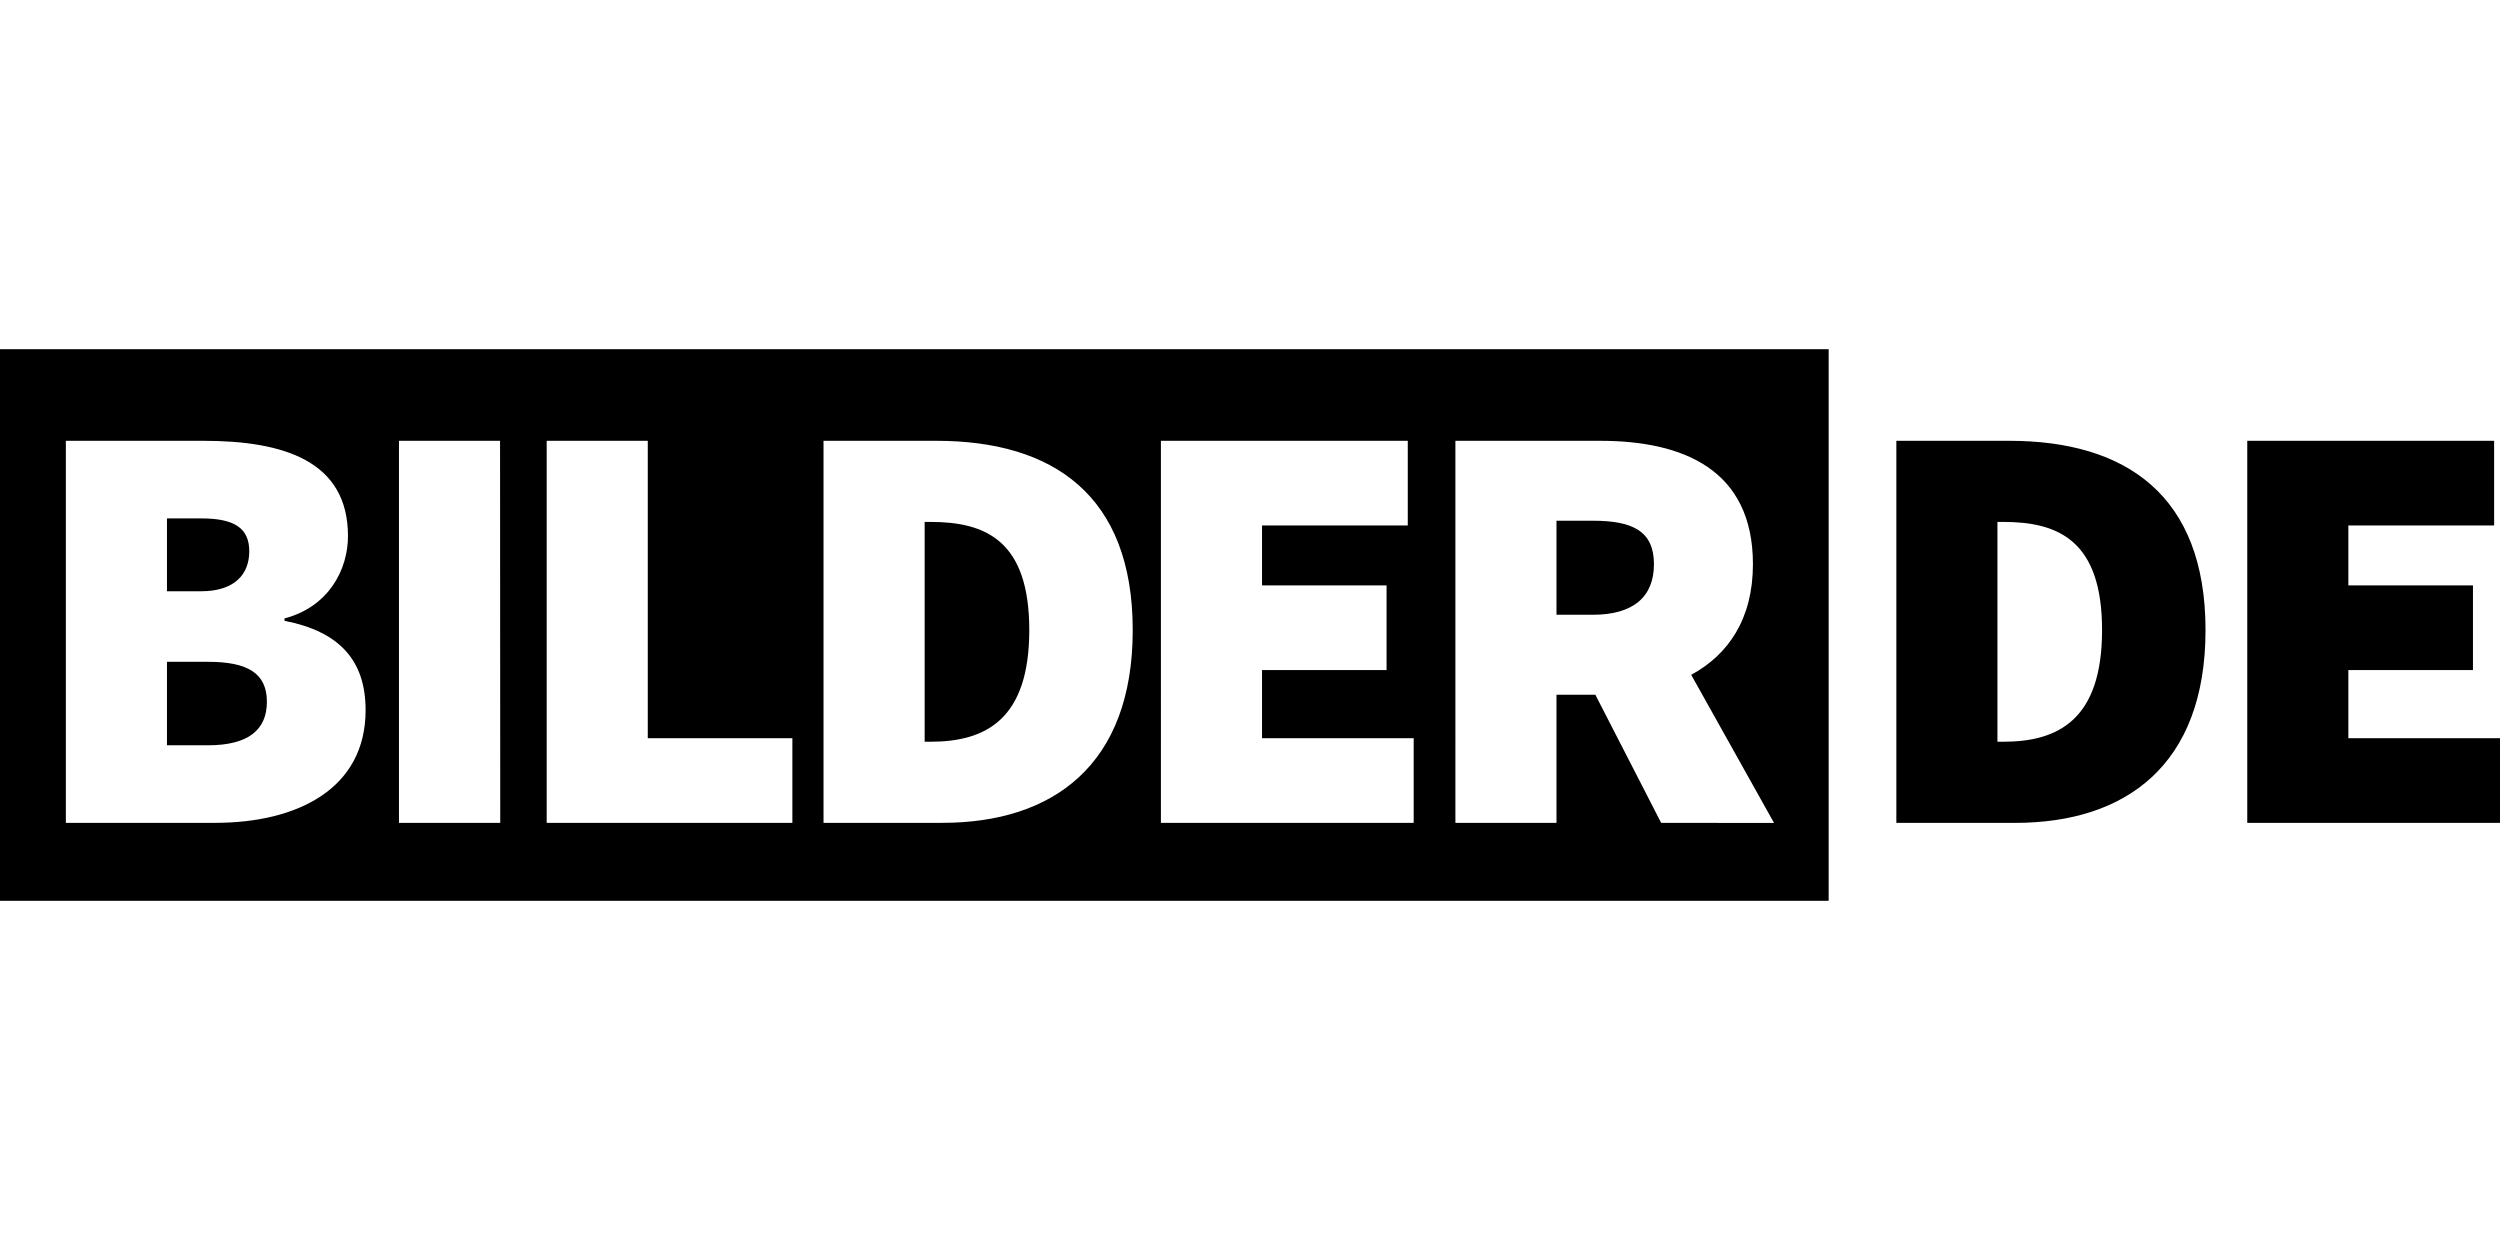
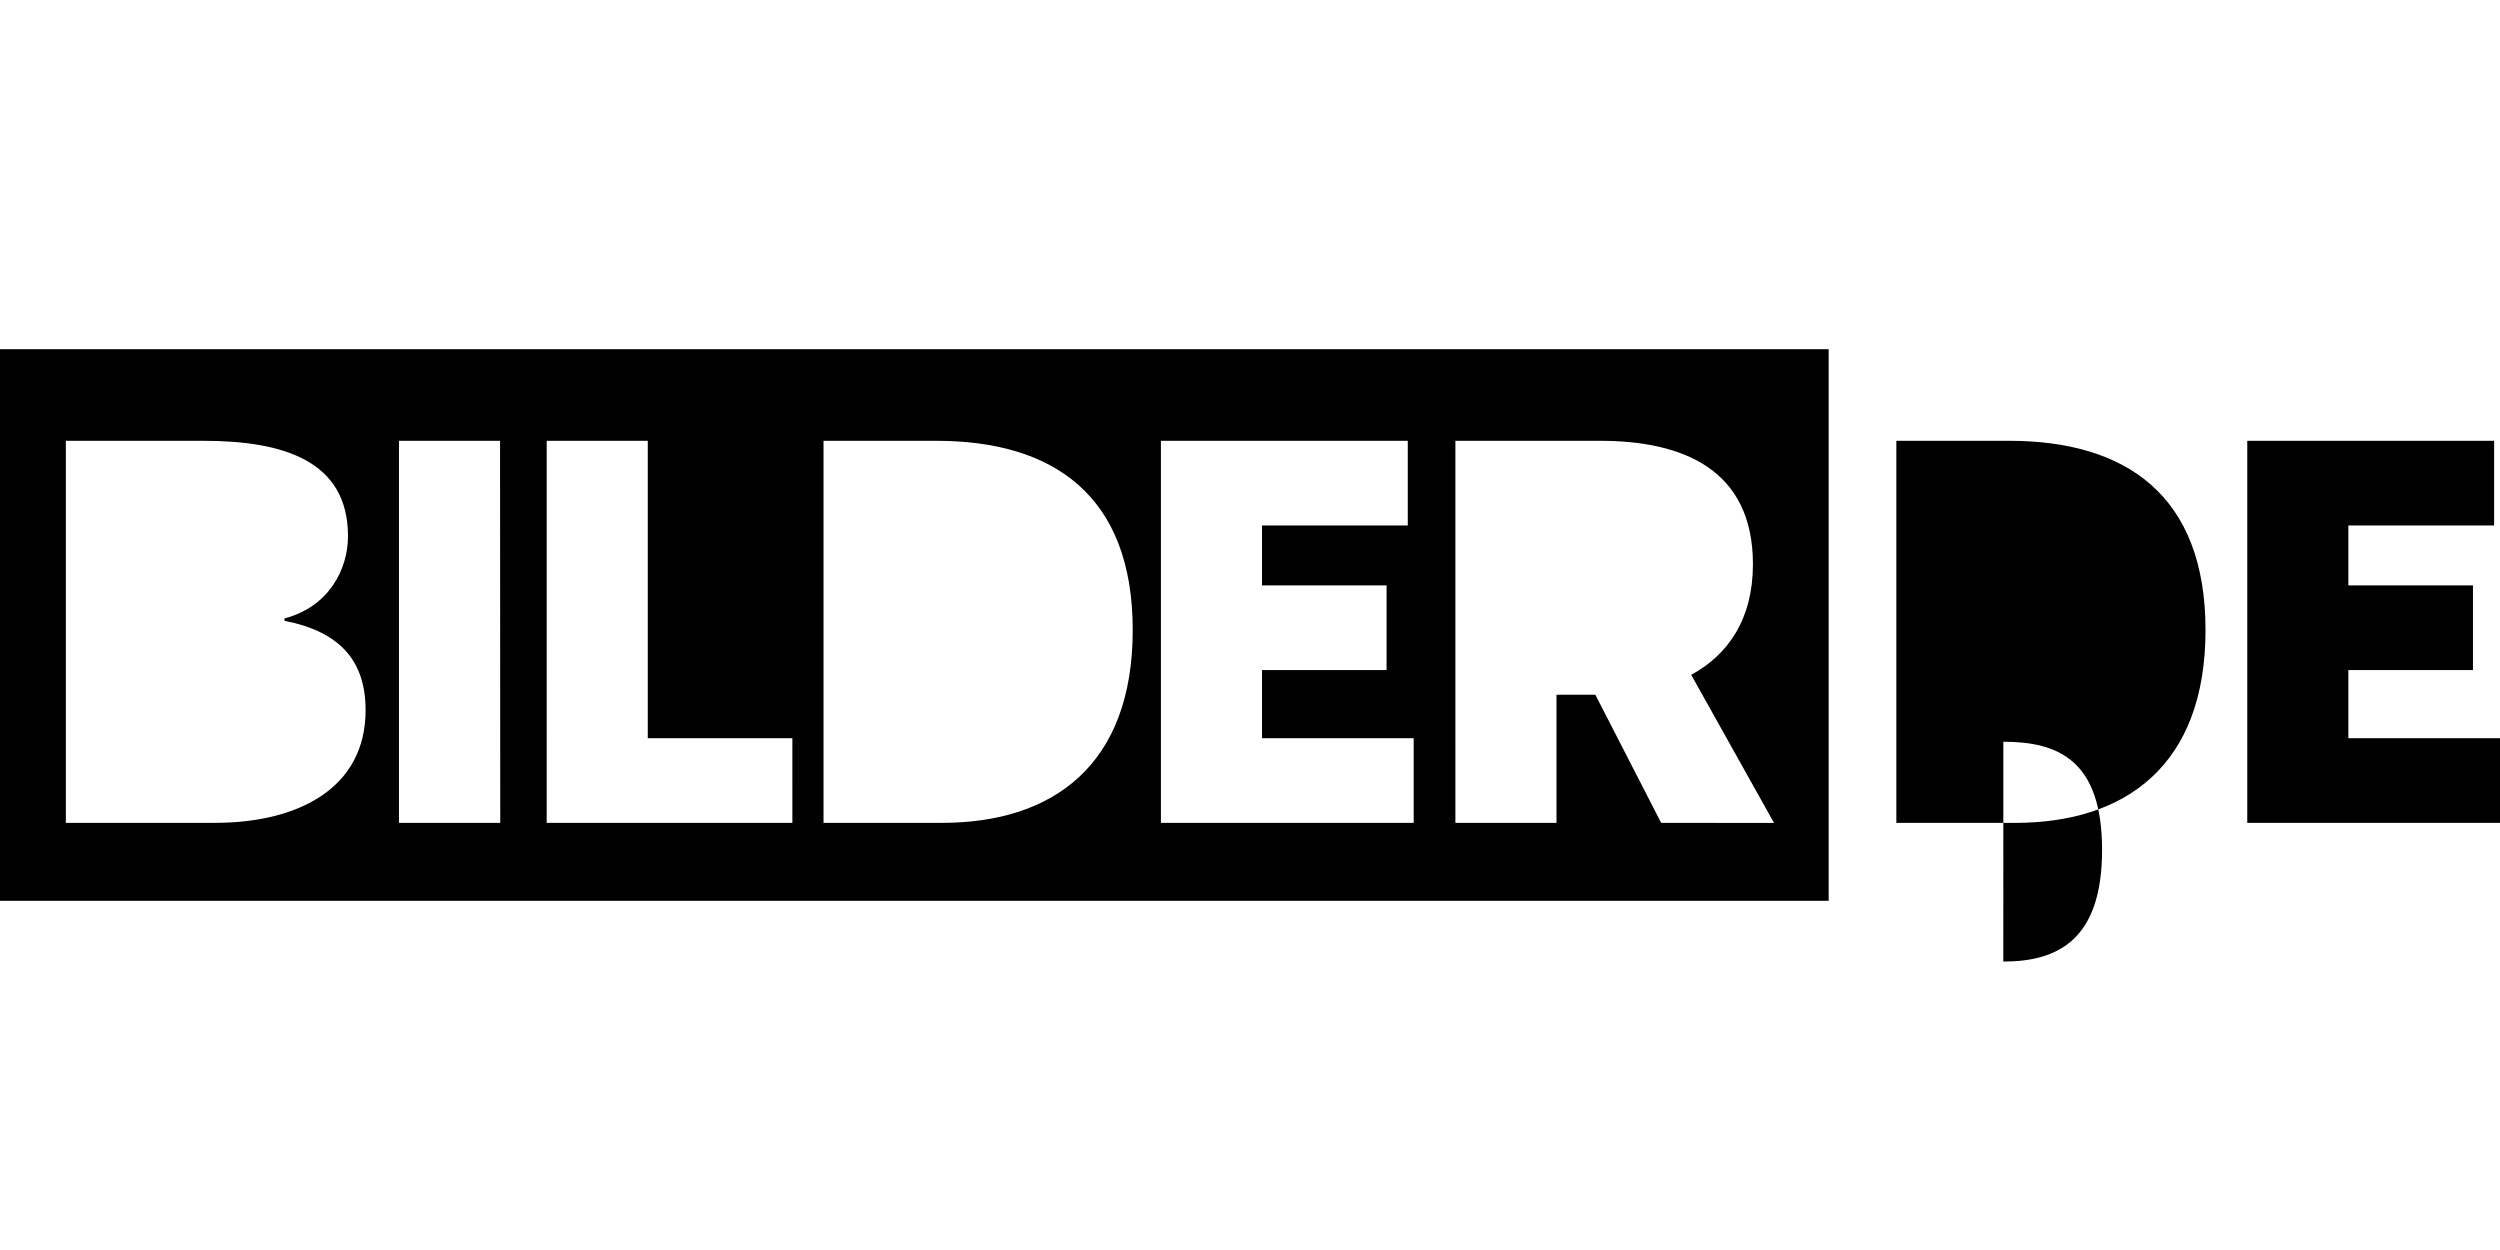
<svg xmlns="http://www.w3.org/2000/svg" viewBox="0 -91.582 655.63 327.815">
-   <path d="M417.75 44.98h-9.56v24.66h9.56c10.48 0 16-4.62 16-13.26s-5.52-11.4-16-11.4Zm-363.17 37H43.79v21.89h10.79c10.48 0 15.41-4 15.41-11.41s-4.93-10.48-15.41-10.48Zm189.45-36.69h-1.54v57.65h1.54c14.49 0 25.9-5.86 25.9-29.29s-11.41-28.36-25.9-28.36ZM65.37 53c0-6.17-4-8.63-12.64-8.63h-8.94v19.11h8.94c8.63 0 12.64-4.32 12.64-10.48Z" />
-   <path d="M0 0v144.65h479.57V0Zm56.43 124.21H17.27V24.02h36.07c21 0 37.92 5.24 37.92 25 0 8.63-4.93 18.5-16.65 21.58v.62C88.79 74 95.88 81.39 95.88 94.65c.01 20.62-17.87 29.56-39.45 29.56Zm74.76 0h-26.56V24.02h26.51Zm76.61 0h-64.43V24.02h26.51v78h37.92Zm39.31 0h-31.14V24.02h29.6c30.52 0 51.49 14.18 51.49 49.64s-20.97 50.55-49.95 50.55Zm123.63 0h-66.29V24.02h64.74v22.2h-38.22v15.72h32.66v22.2h-32.66v17.88h39.77Zm64.9 0-17.26-33.6h-10.19v33.6h-26.51V24.02h37.95c21.58 0 40.08 7.4 40.08 32.37 0 14.34-6.47 23.74-16.19 29l21.73 38.85Zm91.28-100.19h-29.6v100.2h31.14c29 0 49.94-15.11 49.94-50.56s-20.96-49.64-51.48-49.64Zm-1.54 78.92h-1.55V45.29h1.54c14.49 0 25.9 4.93 25.9 28.36s-11.41 29.29-25.9 29.29Zm90.48-.92V84.14h32.68v-22.2h-32.68V46.22h38.23v-22.2h-64.74v100.2h66.28v-22.2h-39.77z" />
+   <path d="M0 0v144.65h479.57V0Zm56.43 124.21H17.27V24.02h36.07c21 0 37.92 5.24 37.92 25 0 8.63-4.93 18.5-16.65 21.58v.62C88.79 74 95.88 81.39 95.88 94.65c.01 20.62-17.87 29.56-39.45 29.56Zm74.76 0h-26.56V24.02h26.51Zm76.61 0h-64.43V24.02h26.51v78h37.92Zm39.31 0h-31.14V24.02h29.6c30.52 0 51.49 14.18 51.49 49.64s-20.97 50.55-49.95 50.55Zm123.63 0h-66.29V24.02h64.74v22.2h-38.22v15.72h32.66v22.2h-32.66v17.88h39.77Zm64.9 0-17.26-33.6h-10.19v33.6h-26.51V24.02h37.95c21.58 0 40.08 7.4 40.08 32.37 0 14.34-6.47 23.74-16.19 29l21.73 38.85Zm91.28-100.19h-29.6v100.2h31.14c29 0 49.94-15.11 49.94-50.56s-20.96-49.64-51.48-49.64Zm-1.54 78.92h-1.55h1.54c14.49 0 25.9 4.93 25.9 28.36s-11.41 29.29-25.9 29.29Zm90.48-.92V84.14h32.68v-22.2h-32.68V46.22h38.23v-22.2h-64.74v100.2h66.28v-22.2h-39.77z" />
</svg>